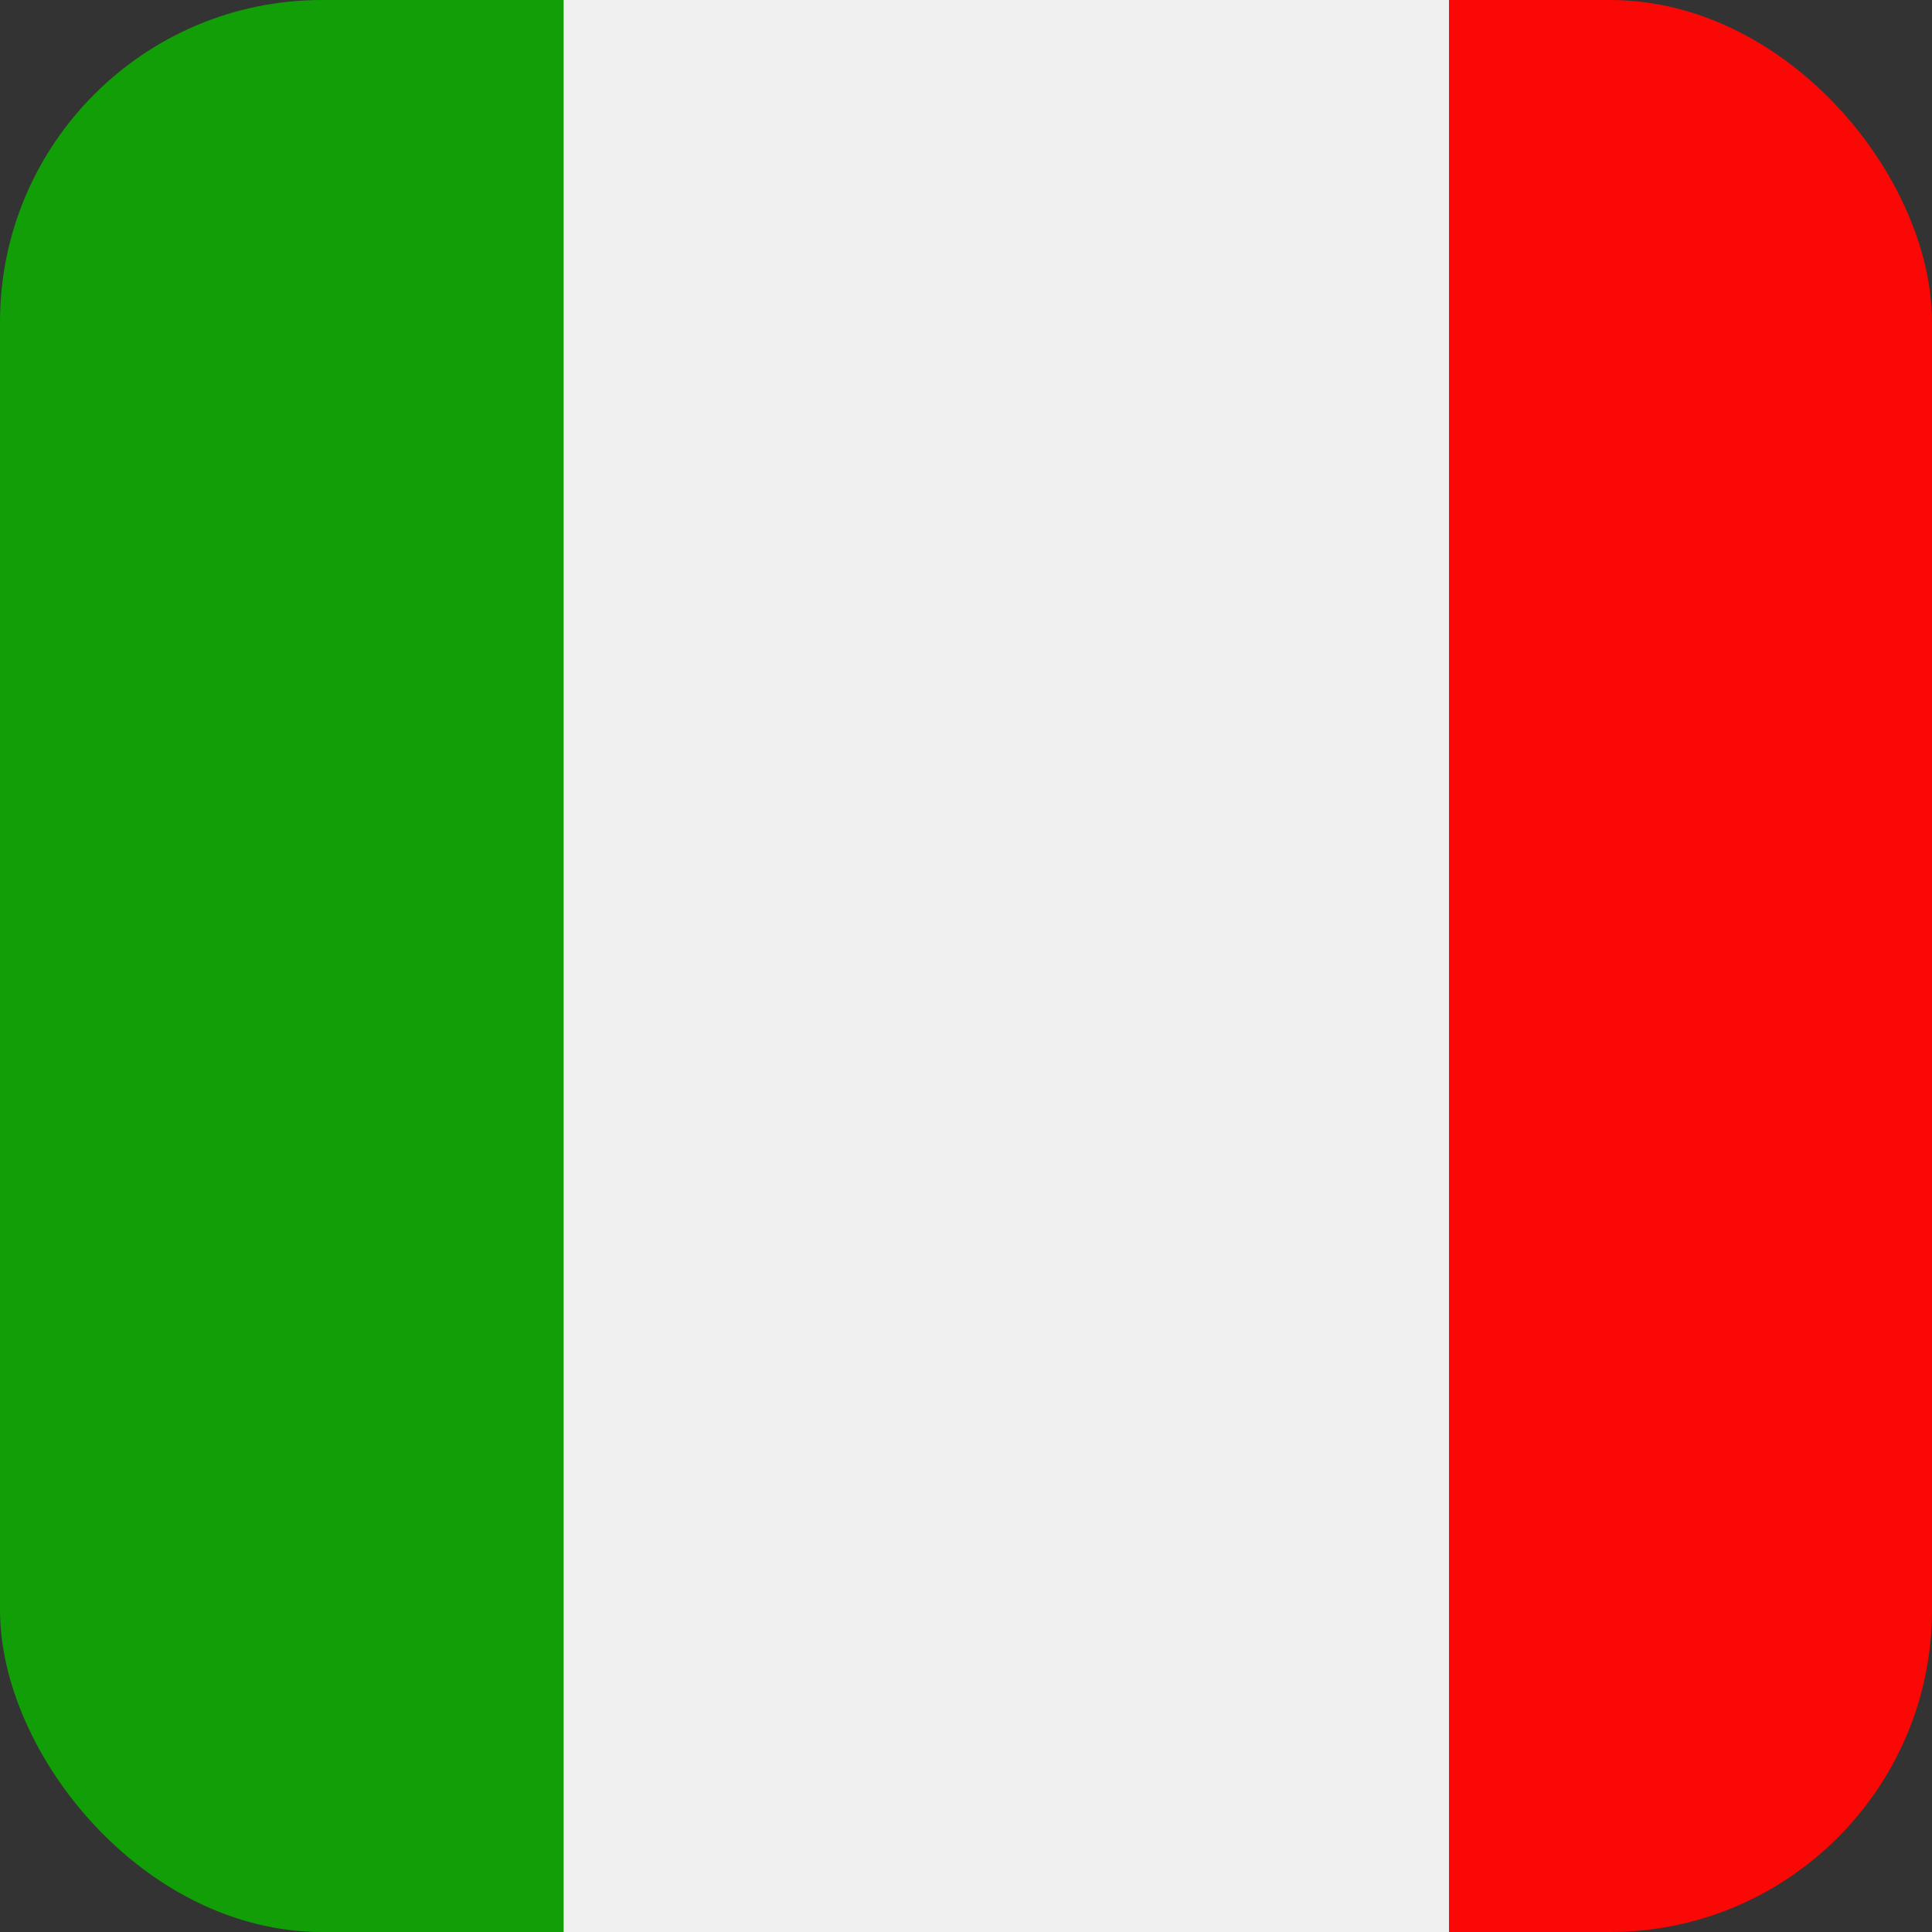
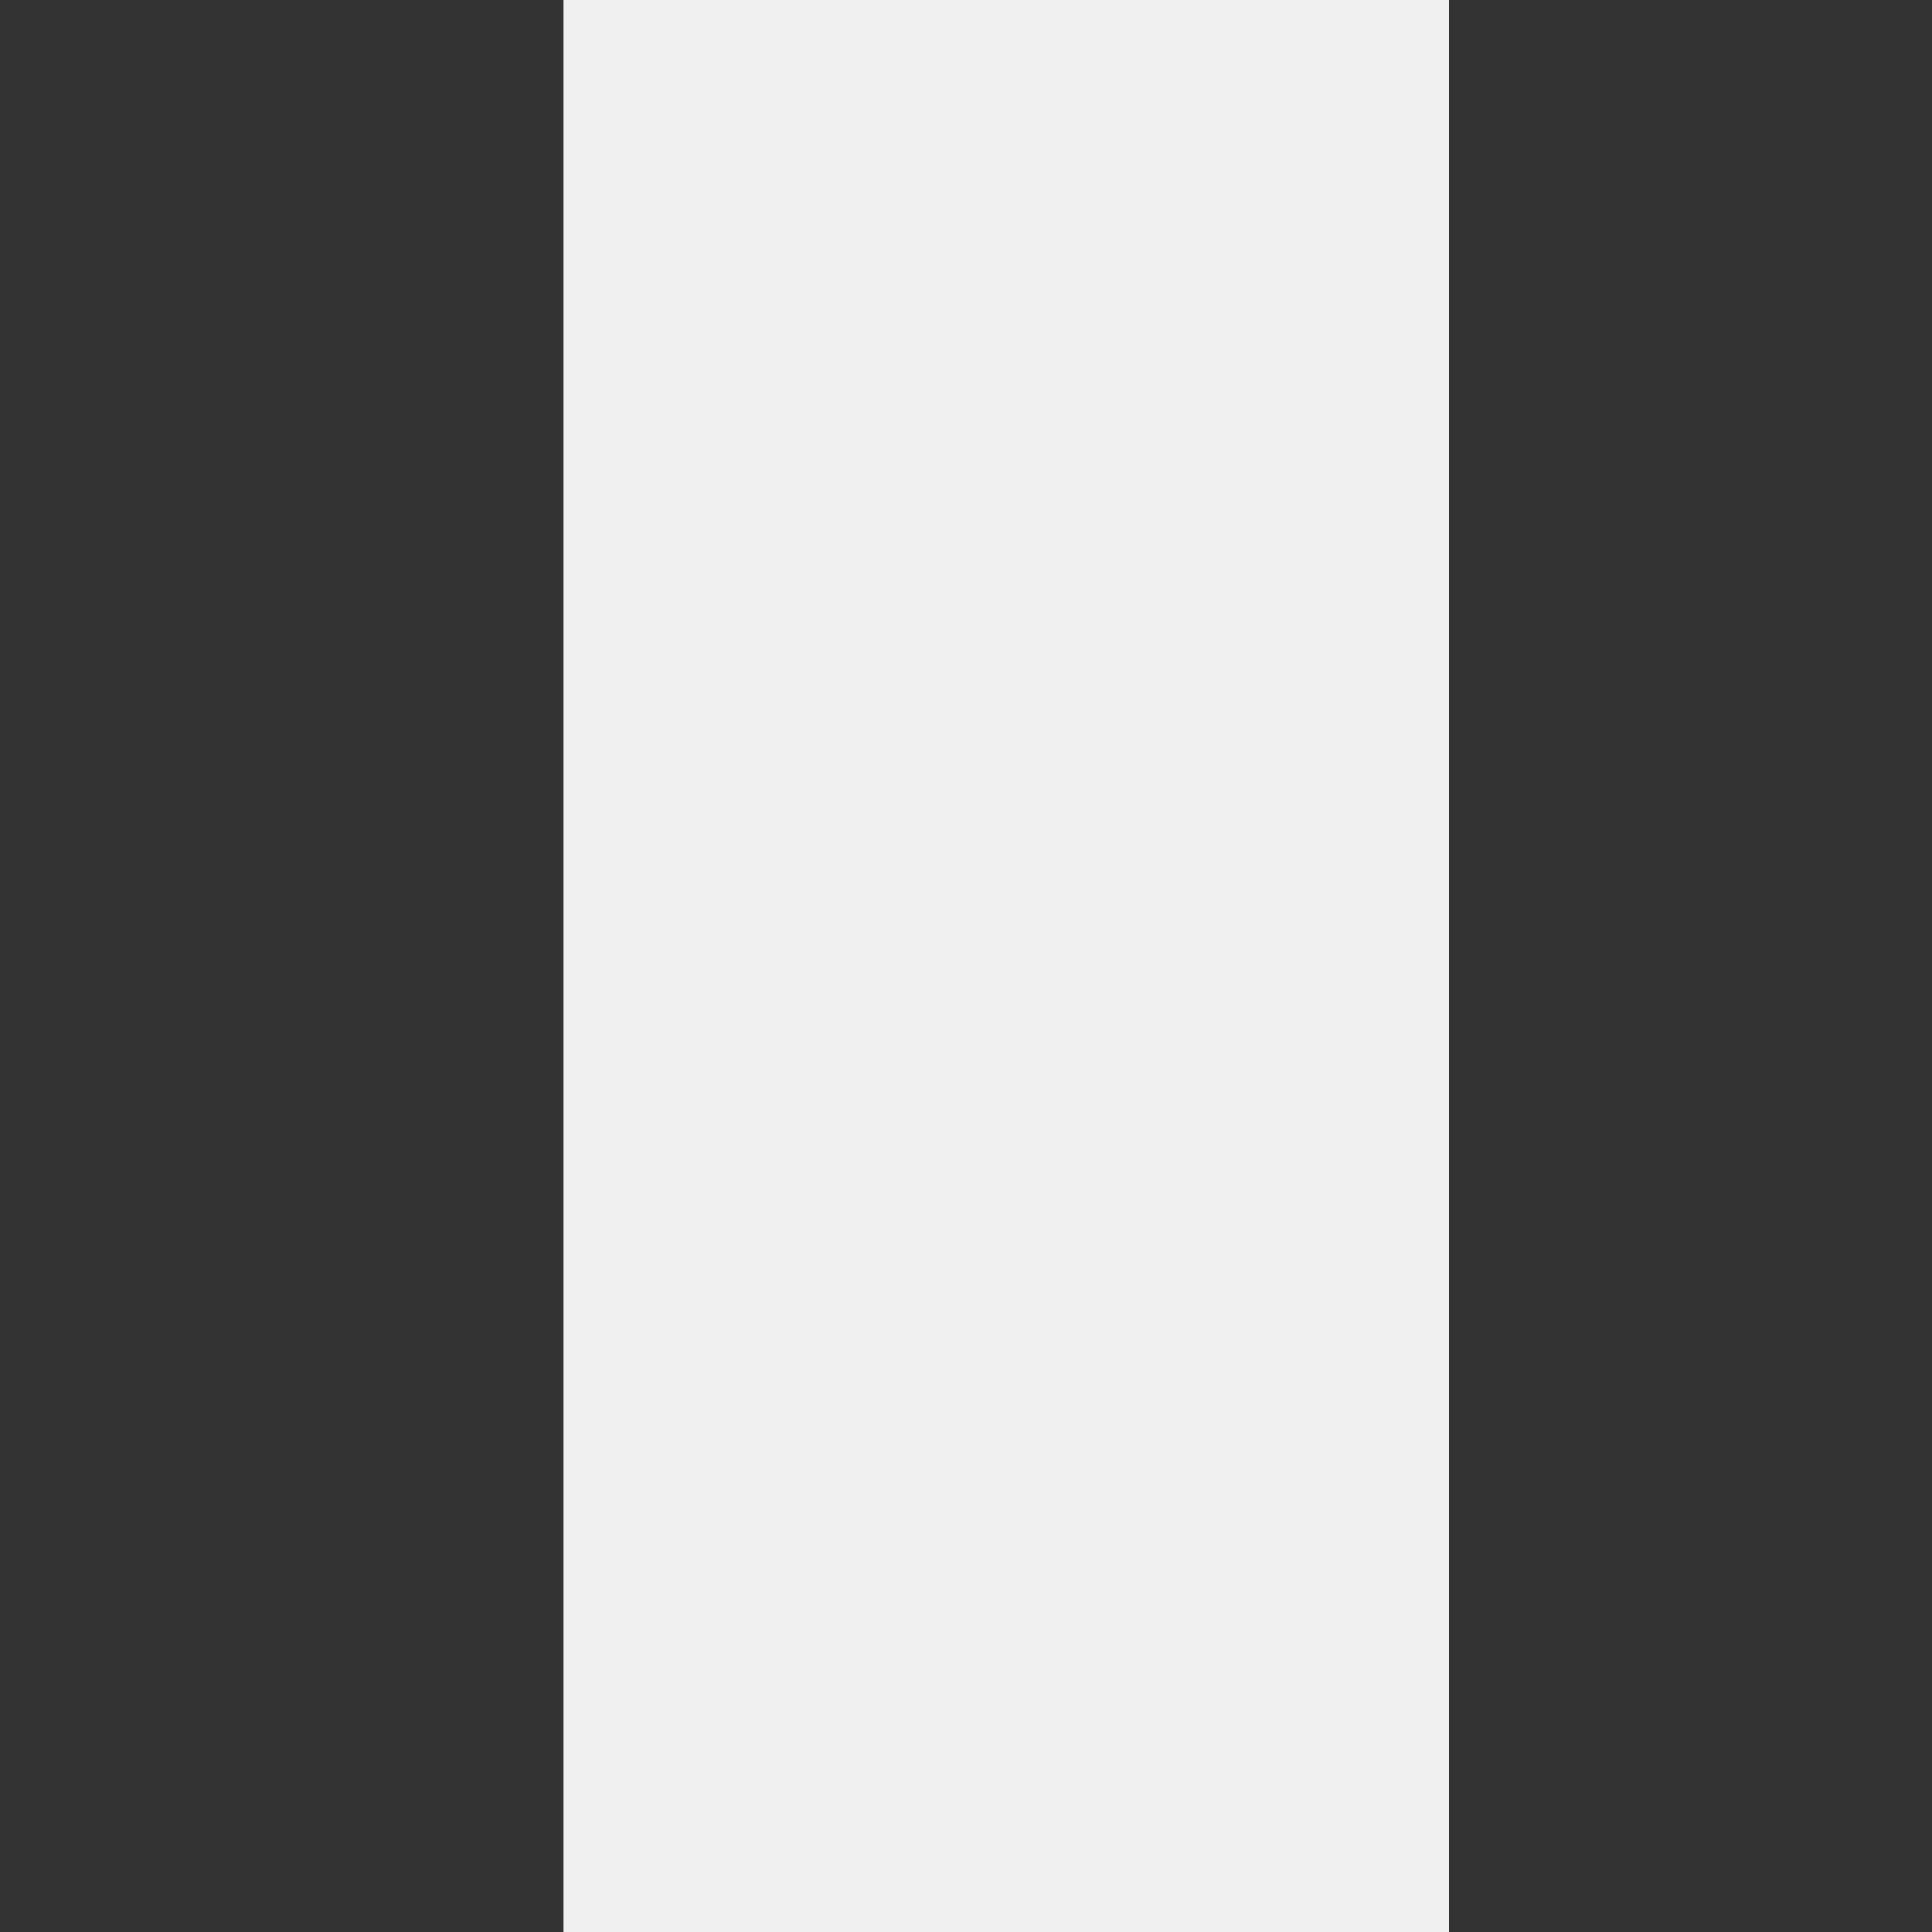
<svg xmlns="http://www.w3.org/2000/svg" width="24" height="24" viewBox="0 0 24 24">
  <rect x="0" y="0" width="24" height="24" fill="#333333" stroke="none" />
  <defs>
    <clipPath id="clip-path">
      <rect id="Rectangle_5" data-name="Rectangle 5" width="24" height="24" rx="4" fill="none" />
    </clipPath>
  </defs>
  <g id="IT_flag" transform="translate(-13.465 0)">
    <g id="Group_2" data-name="Group 2" transform="translate(13.465 0)" clip-path="url(#clip-path)">
      <g id="Group_560" data-name="Group 560" transform="translate(-5.402 0.018)">
-         <rect id="Rectangle_363" data-name="Rectangle 363" width="13" height="24" transform="translate(23.402 -0.018)" fill="#f90805" />
        <rect id="Rectangle_364" data-name="Rectangle 364" width="11" height="24" transform="translate(12.402 -0.018)" fill="#f1f0f0" />
-         <rect id="Rectangle_365" data-name="Rectangle 365" width="13" height="24" transform="translate(-0.598 -0.018)" fill="#119e07" />
      </g>
    </g>
  </g>
</svg>